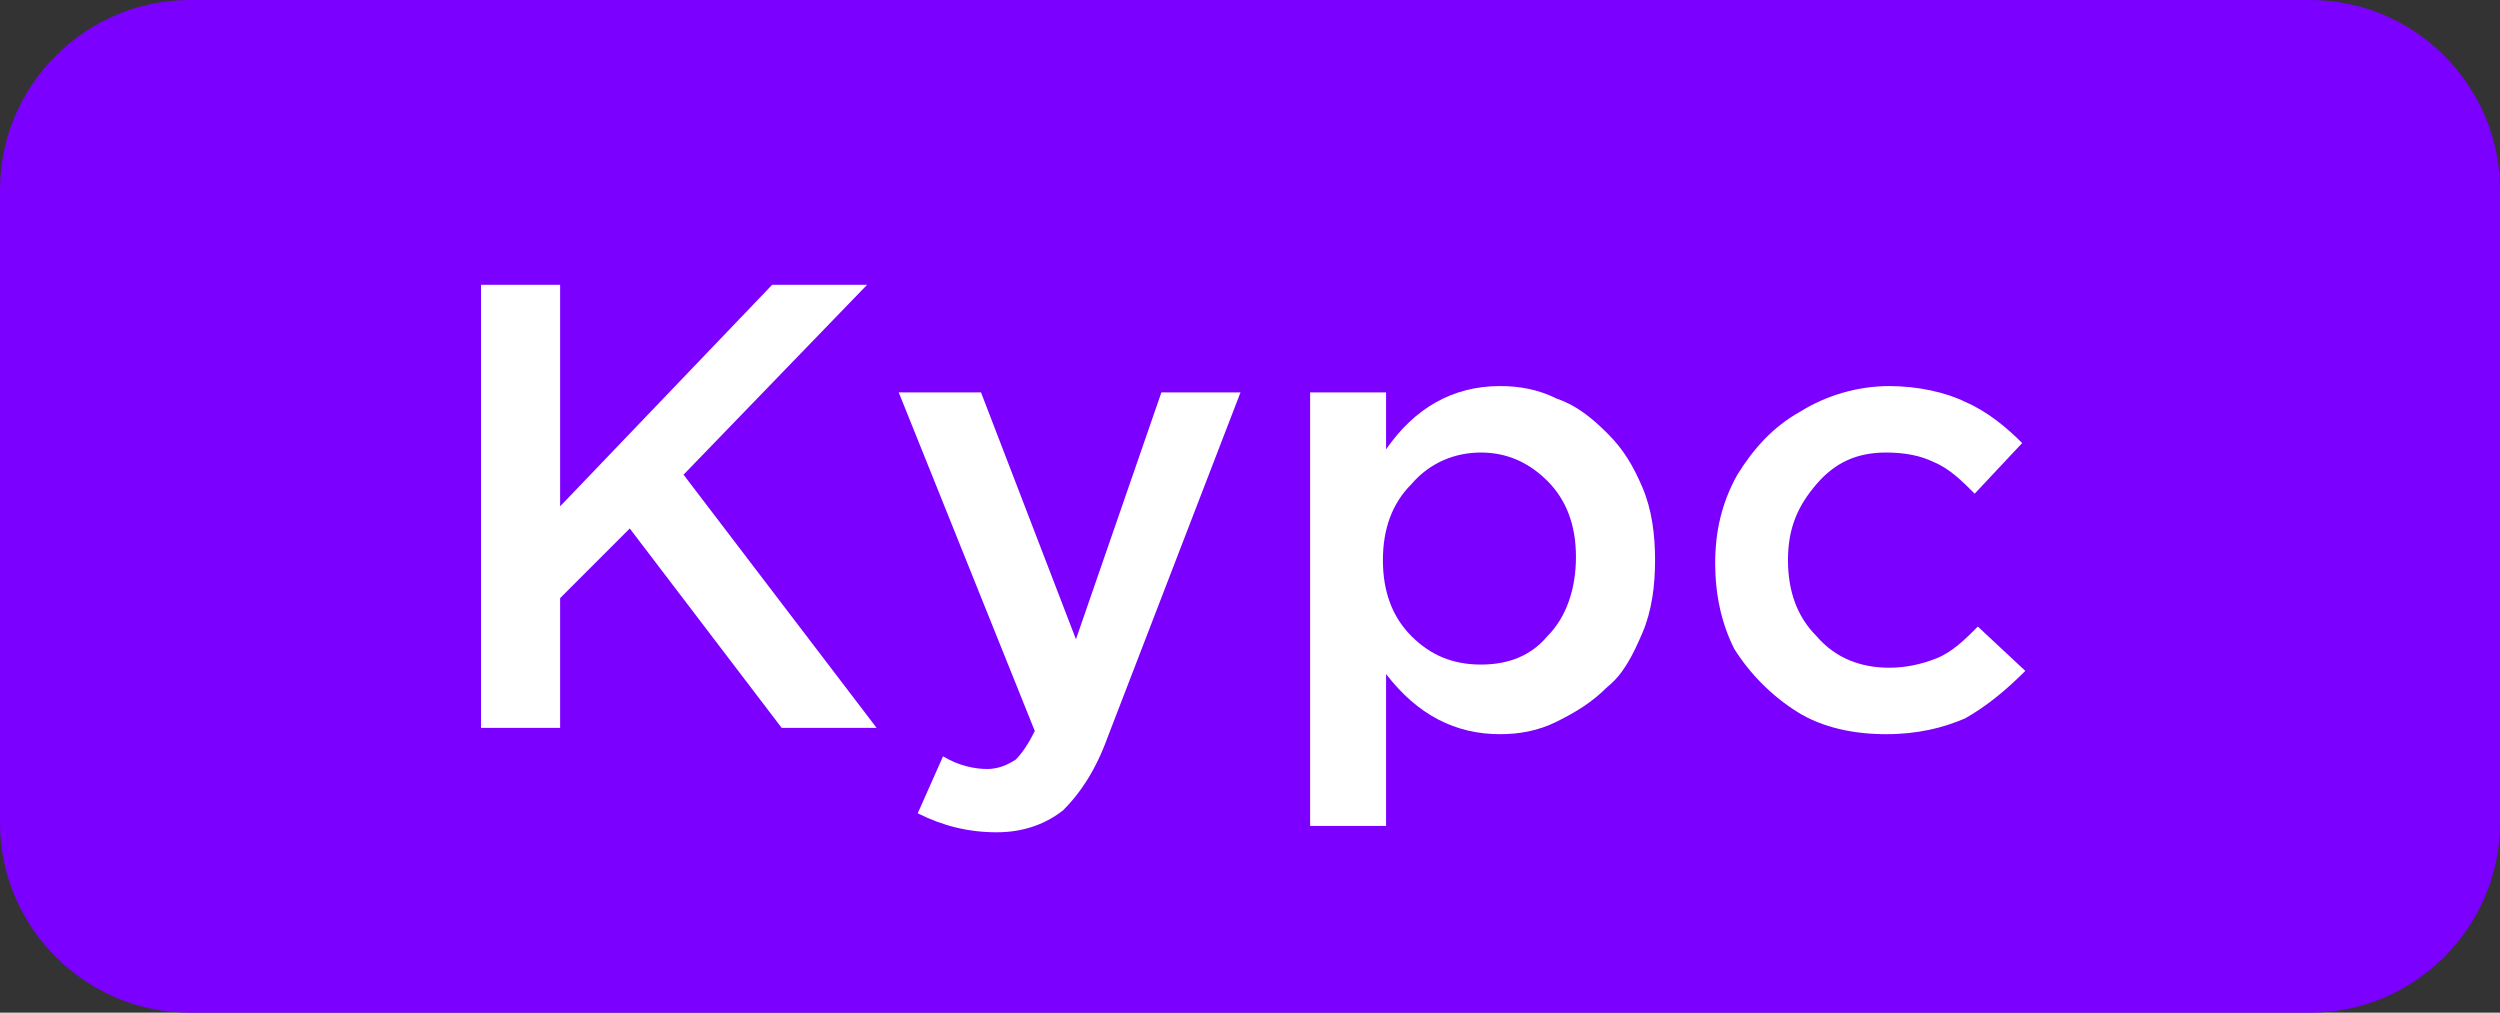
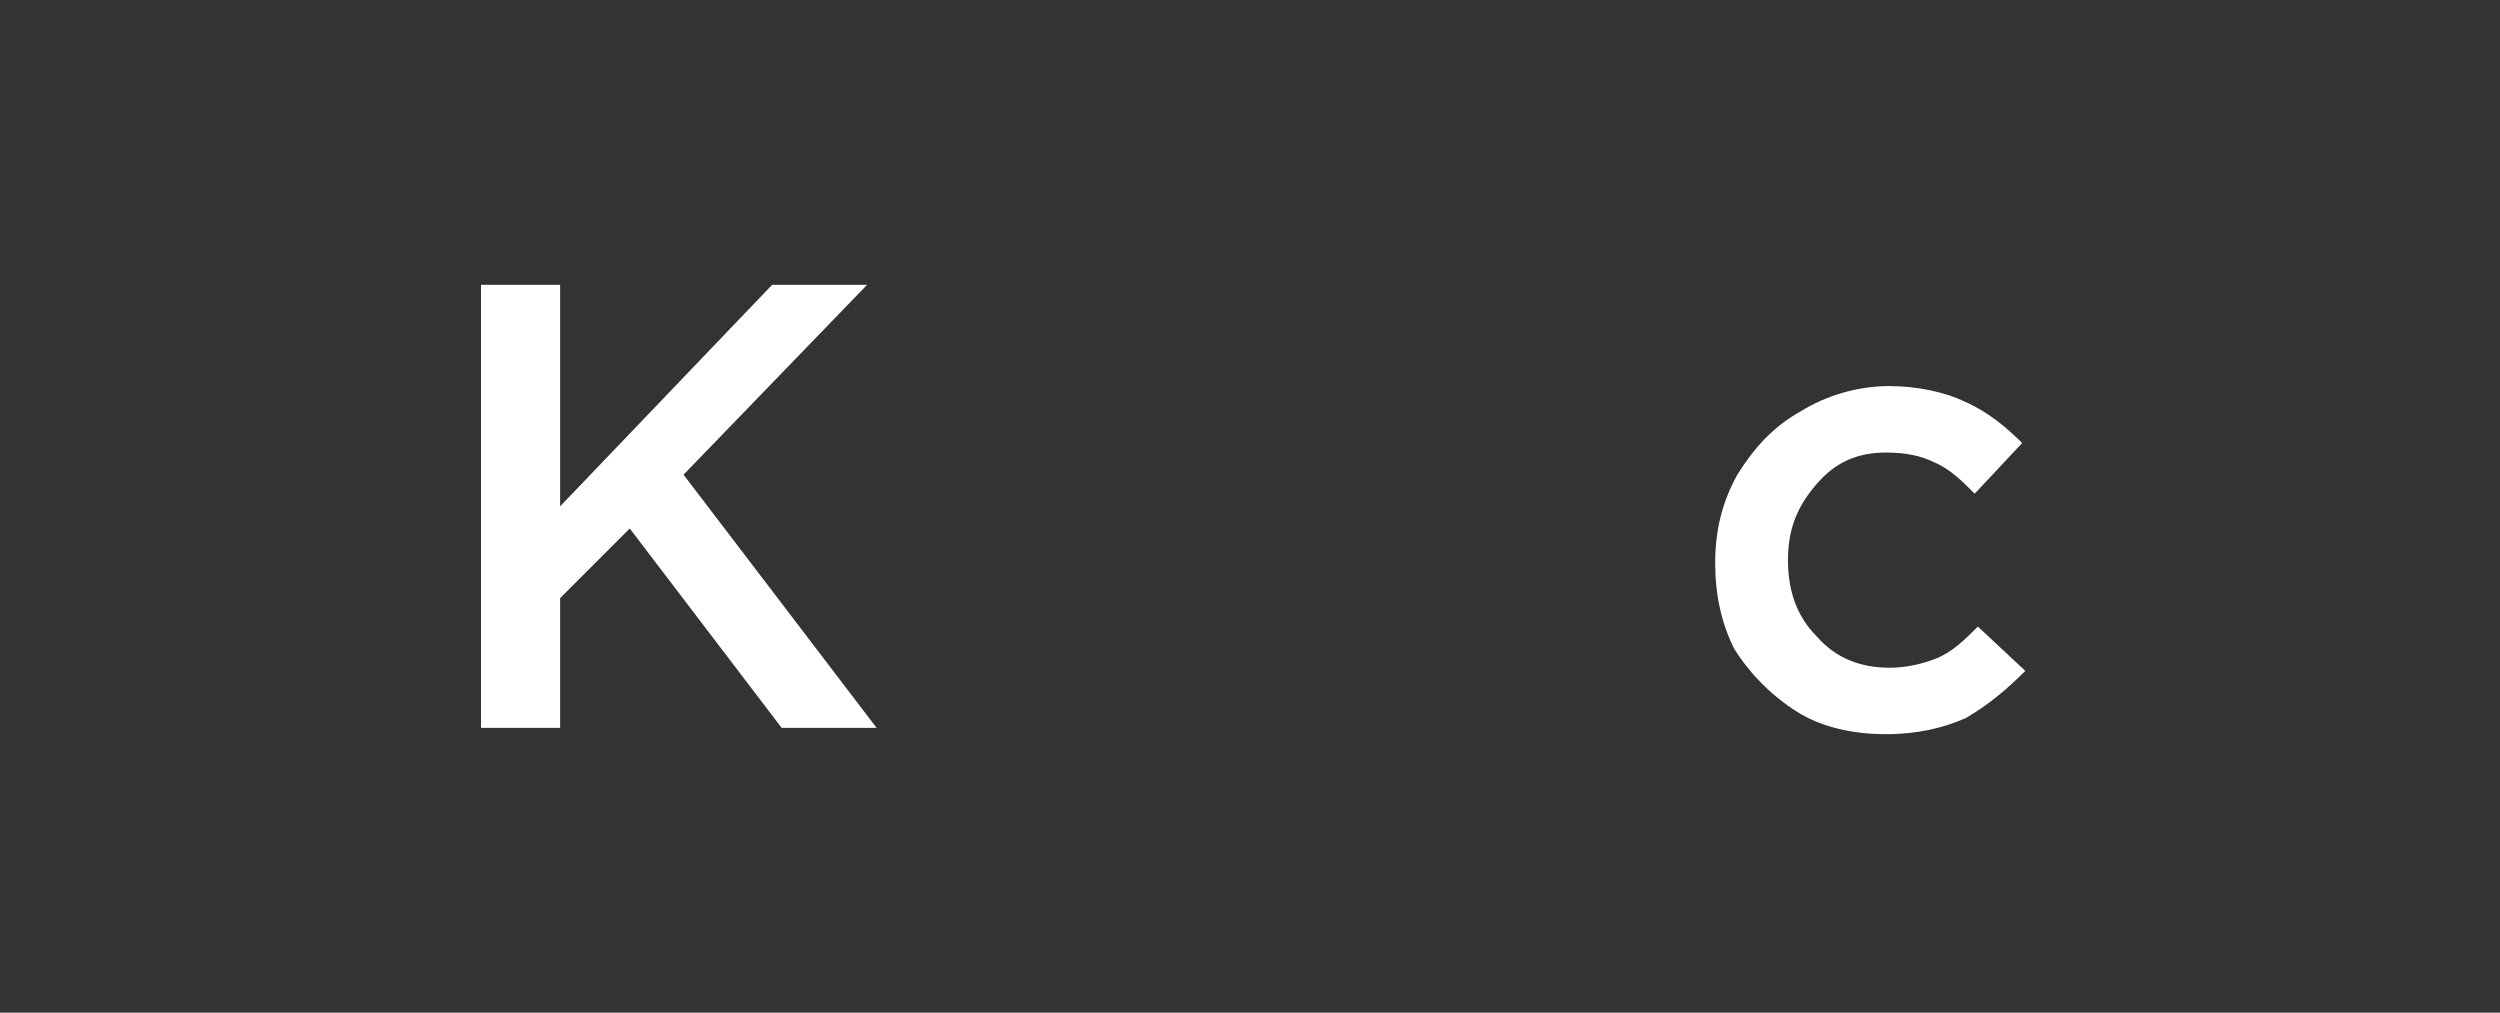
<svg xmlns="http://www.w3.org/2000/svg" id="Слой_1" x="0px" y="0px" viewBox="0 0 79 32" style="enable-background:new 0 0 79 32;" xml:space="preserve">
  <rect x="0" y="0" width="79" height="32" fill="#333333" stroke="none" />
  <style type="text/css"> .st0{fill:#7B00FF;} .st1{fill:#FFFFFF;} </style>
-   <path class="st0" d="M0,6c0-3.3,2.7-6,6-6h67c3.3,0,6,2.7,6,6v20c0,3.3-2.7,6-6,6H6c-3.3,0-6-2.7-6-6V6z" />
  <path class="st1" d="M15.2,23V9h2.5v7l6.7-7h3l-5.8,6l6.1,8h-3l-4.8-6.3l-2.2,2.2V23H15.2z" />
-   <path class="st1" d="M28.4,12.4H31l3,7.8l2.7-7.8h2.5l-4.2,10.9c-0.4,1.1-0.9,1.8-1.4,2.3c-0.5,0.4-1.2,0.7-2.1,0.7 c-0.9,0-1.7-0.2-2.5-0.6l0.8-1.8c0.5,0.3,1,0.4,1.4,0.4c0.3,0,0.6-0.1,0.9-0.3c0.2-0.2,0.4-0.5,0.6-0.9L28.4,12.4z" />
-   <path class="st1" d="M41.4,26.2V12.4h2.4v1.8c0.9-1.3,2.1-2,3.6-2c0.6,0,1.2,0.1,1.8,0.4c0.6,0.2,1.1,0.6,1.6,1.1 c0.5,0.5,0.8,1,1.1,1.7c0.3,0.7,0.4,1.5,0.4,2.3c0,0.8-0.1,1.6-0.4,2.3c-0.3,0.7-0.6,1.3-1.1,1.7c-0.5,0.5-1,0.8-1.6,1.1 s-1.2,0.4-1.8,0.4c-1.4,0-2.6-0.6-3.6-1.9v4.8H41.4z M43.7,17.7c0,1,0.3,1.8,0.9,2.4s1.3,0.9,2.2,0.9c0.9,0,1.6-0.3,2.1-0.9 c0.6-0.6,0.9-1.5,0.9-2.5c0-1-0.3-1.8-0.9-2.4c-0.6-0.6-1.3-0.9-2.1-0.9c-0.8,0-1.6,0.3-2.2,1C44,15.9,43.7,16.7,43.7,17.7z" />
  <path class="st1" d="M54.2,17.8L54.2,17.8c0-1,0.2-1.9,0.7-2.8c0.5-0.8,1.1-1.5,2-2c0.8-0.5,1.8-0.8,2.8-0.8c0.9,0,1.8,0.2,2.4,0.5 c0.7,0.3,1.3,0.8,1.8,1.3l-1.5,1.6c-0.4-0.4-0.8-0.8-1.3-1c-0.4-0.2-0.9-0.3-1.5-0.3c-0.9,0-1.6,0.3-2.2,1c-0.6,0.7-0.9,1.4-0.9,2.4 v0c0,1,0.3,1.8,0.9,2.4c0.6,0.7,1.4,1,2.3,1c0.5,0,1-0.1,1.5-0.3s0.9-0.6,1.3-1l1.5,1.4c-0.6,0.6-1.2,1.1-1.9,1.5 c-0.7,0.3-1.5,0.5-2.5,0.5c-1,0-2-0.2-2.8-0.7c-0.8-0.5-1.5-1.2-2-2C54.4,19.7,54.2,18.8,54.2,17.8z" />
</svg>